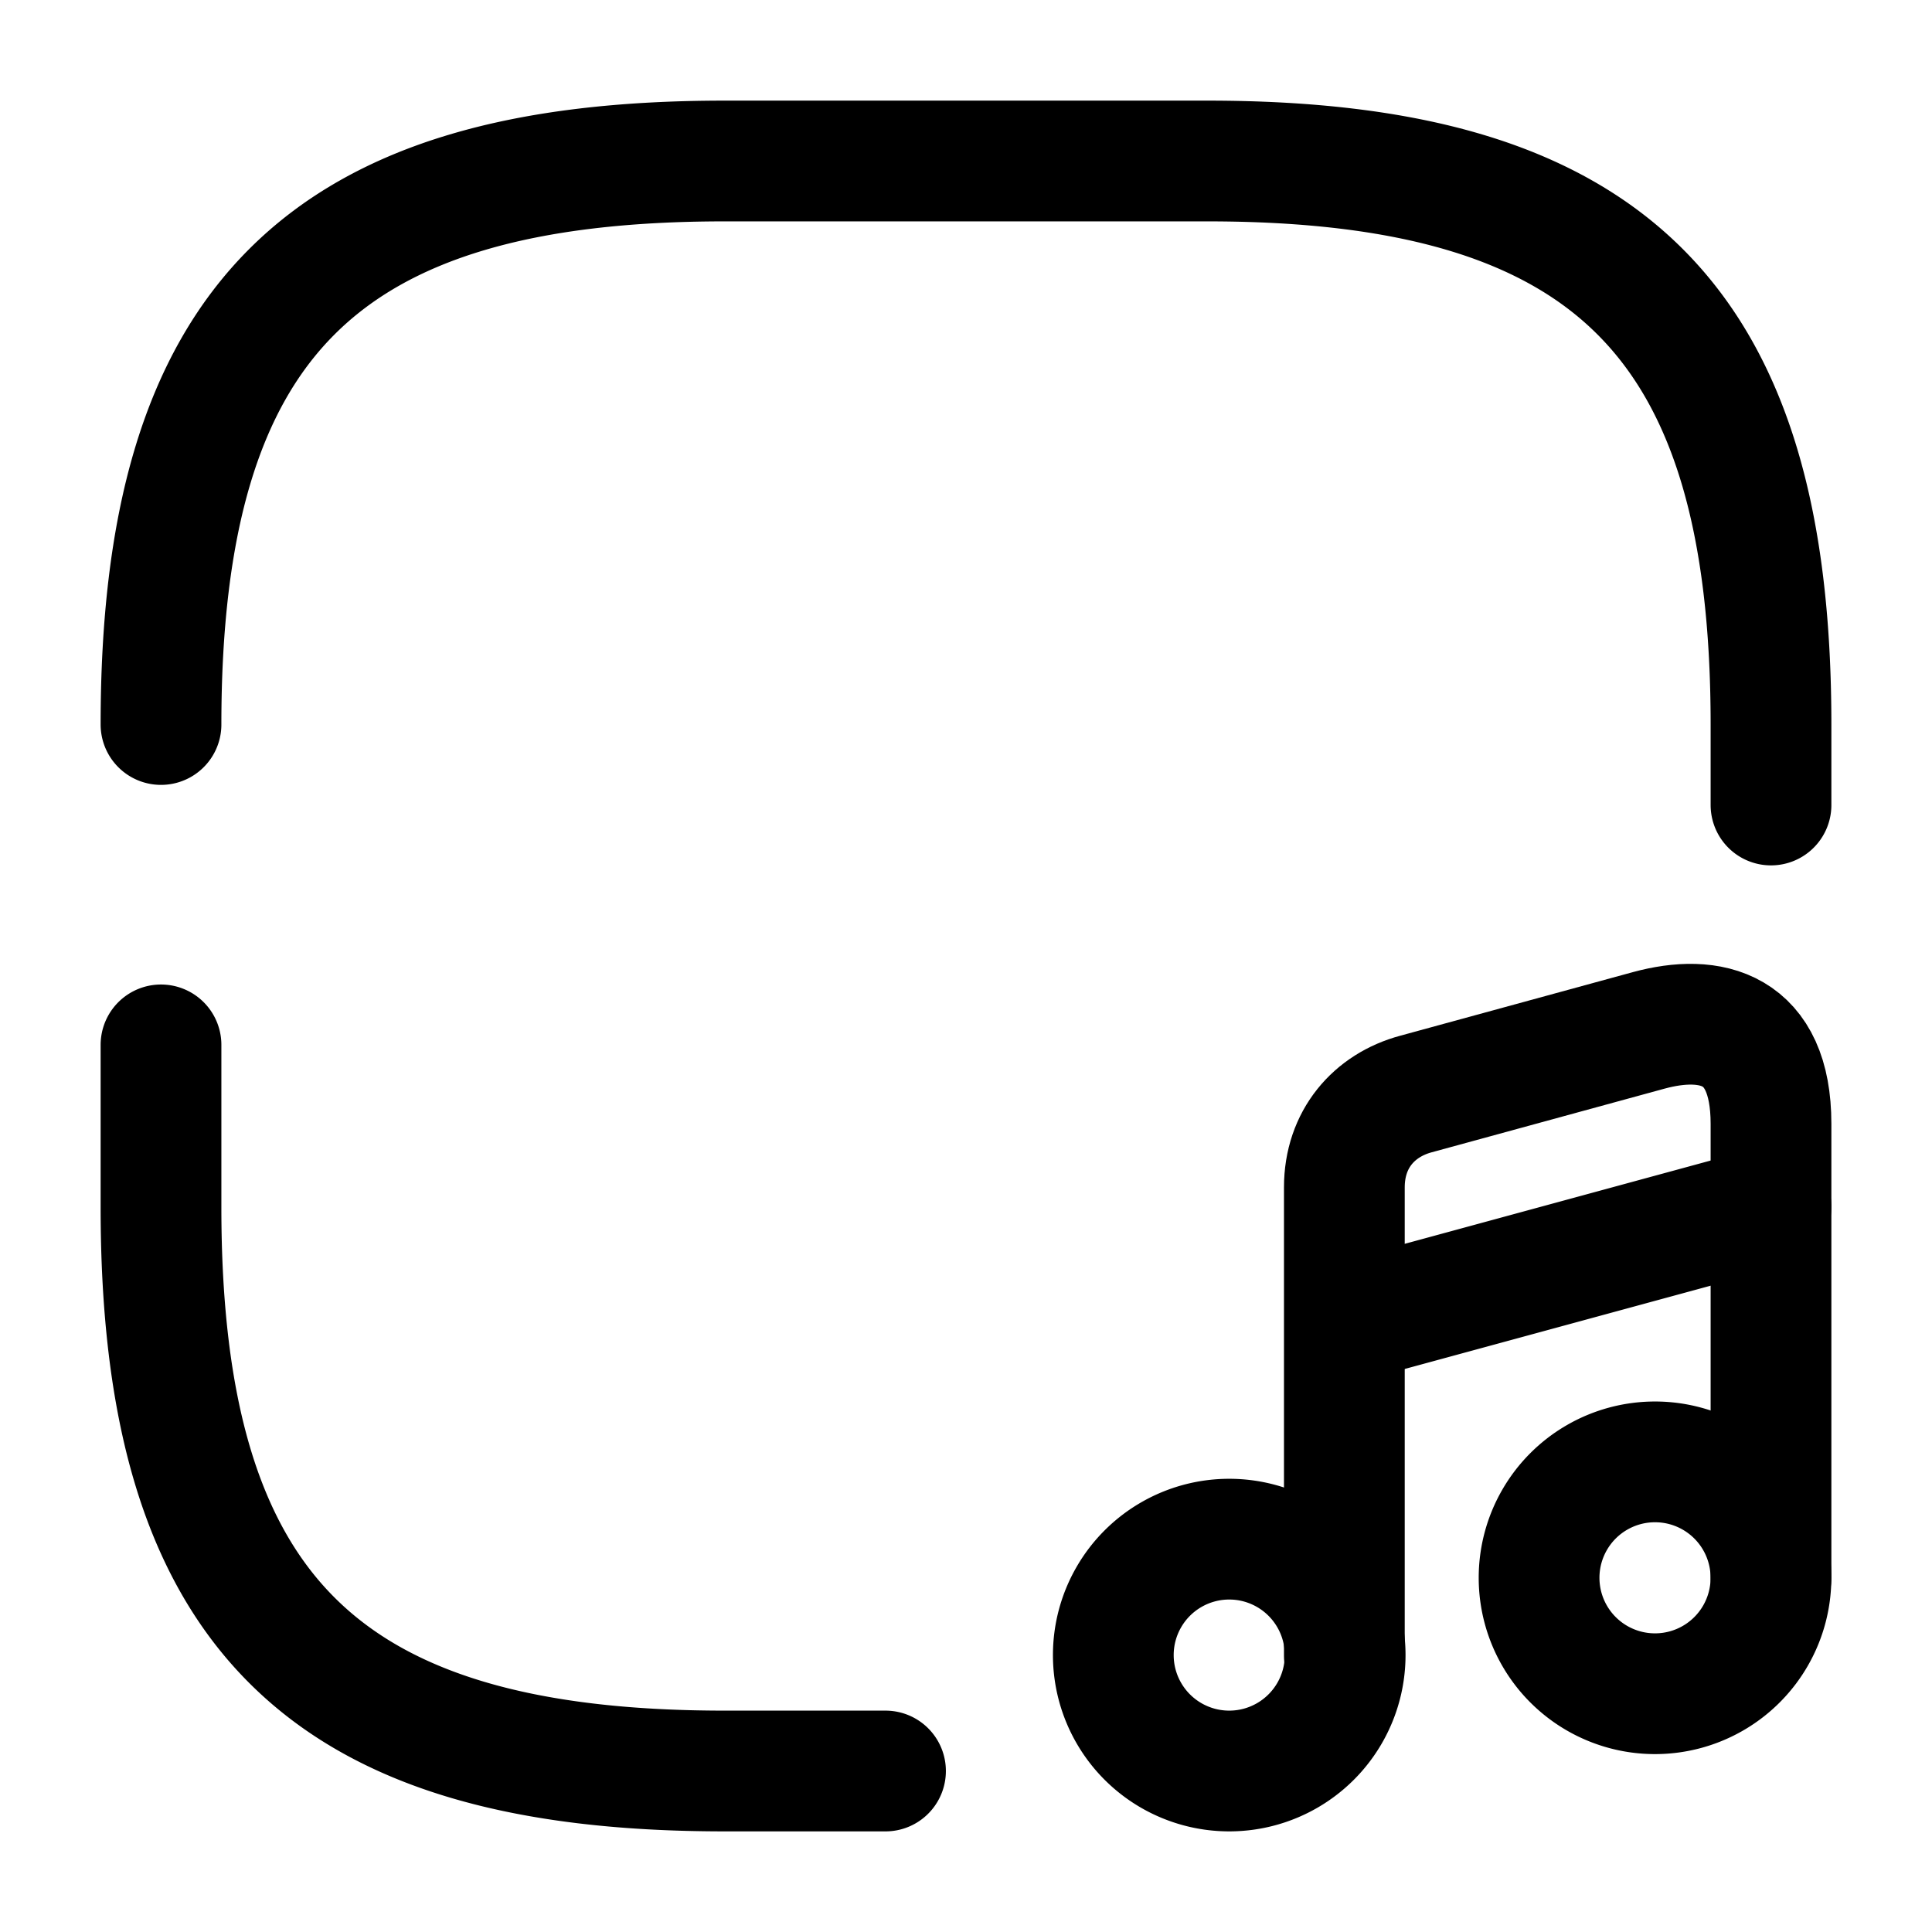
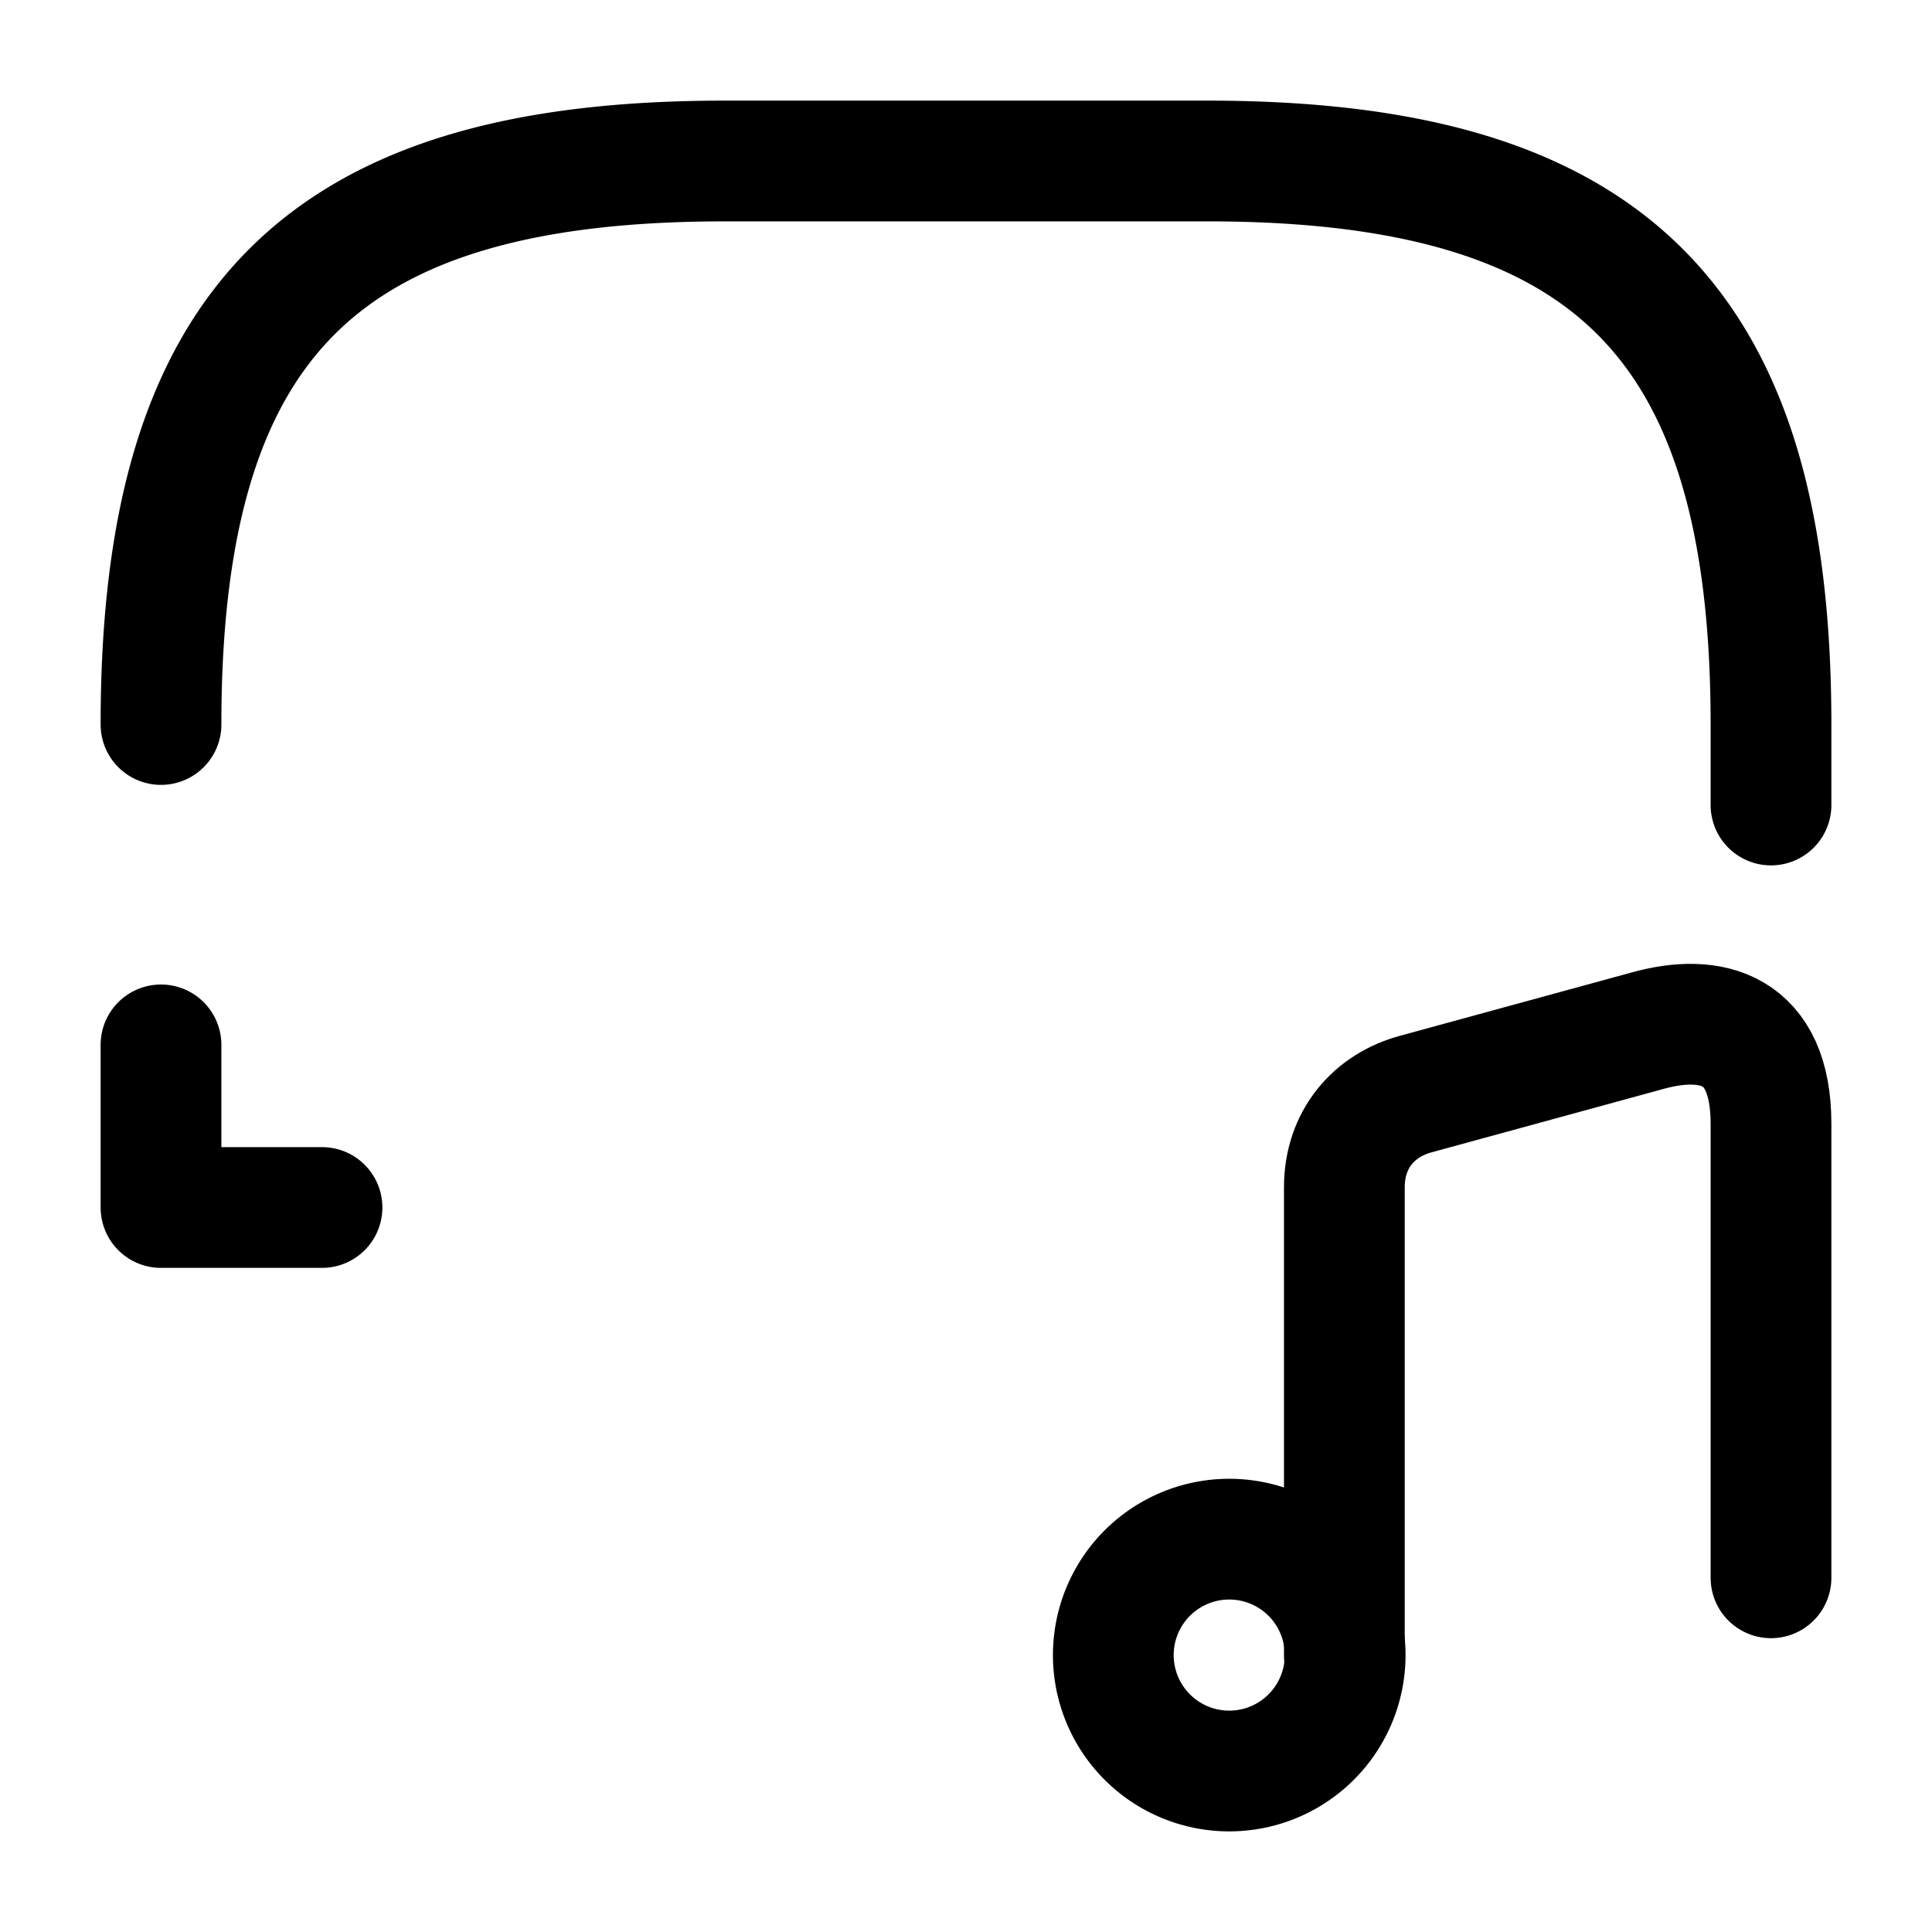
<svg xmlns="http://www.w3.org/2000/svg" fill="none" viewBox="0 0 24 24" stroke="currentColor" aria-hidden="true">
-   <path stroke-linecap="round" stroke-linejoin="round" stroke-width="1.5" d="M2 12.98V15c0 5 2 7 7 7h2M22 10V9c0-5-2-7-7-7H9C4 2 2 4 2 9M15.27 22a1.44 1.44 0 100-2.88 1.44 1.44 0 000 2.88z" />
+   <path stroke-linecap="round" stroke-linejoin="round" stroke-width="1.5" d="M2 12.98V15h2M22 10V9c0-5-2-7-7-7H9C4 2 2 4 2 9M15.27 22a1.44 1.44 0 100-2.88 1.44 1.44 0 000 2.88z" />
  <path stroke-linecap="round" stroke-linejoin="round" stroke-width="1.5" d="M22 19.6v-5.64c0-1.2-.75-1.37-1.52-1.16l-2.89.79c-.52.14-.89.56-.89 1.16v5.82" />
-   <path stroke-linecap="round" stroke-linejoin="round" stroke-width="1.5" d="M20.56 21.04a1.44 1.44 0 10-.001-2.88 1.44 1.44 0 000 2.88zM16.71 16.43L22 14.99" />
</svg>